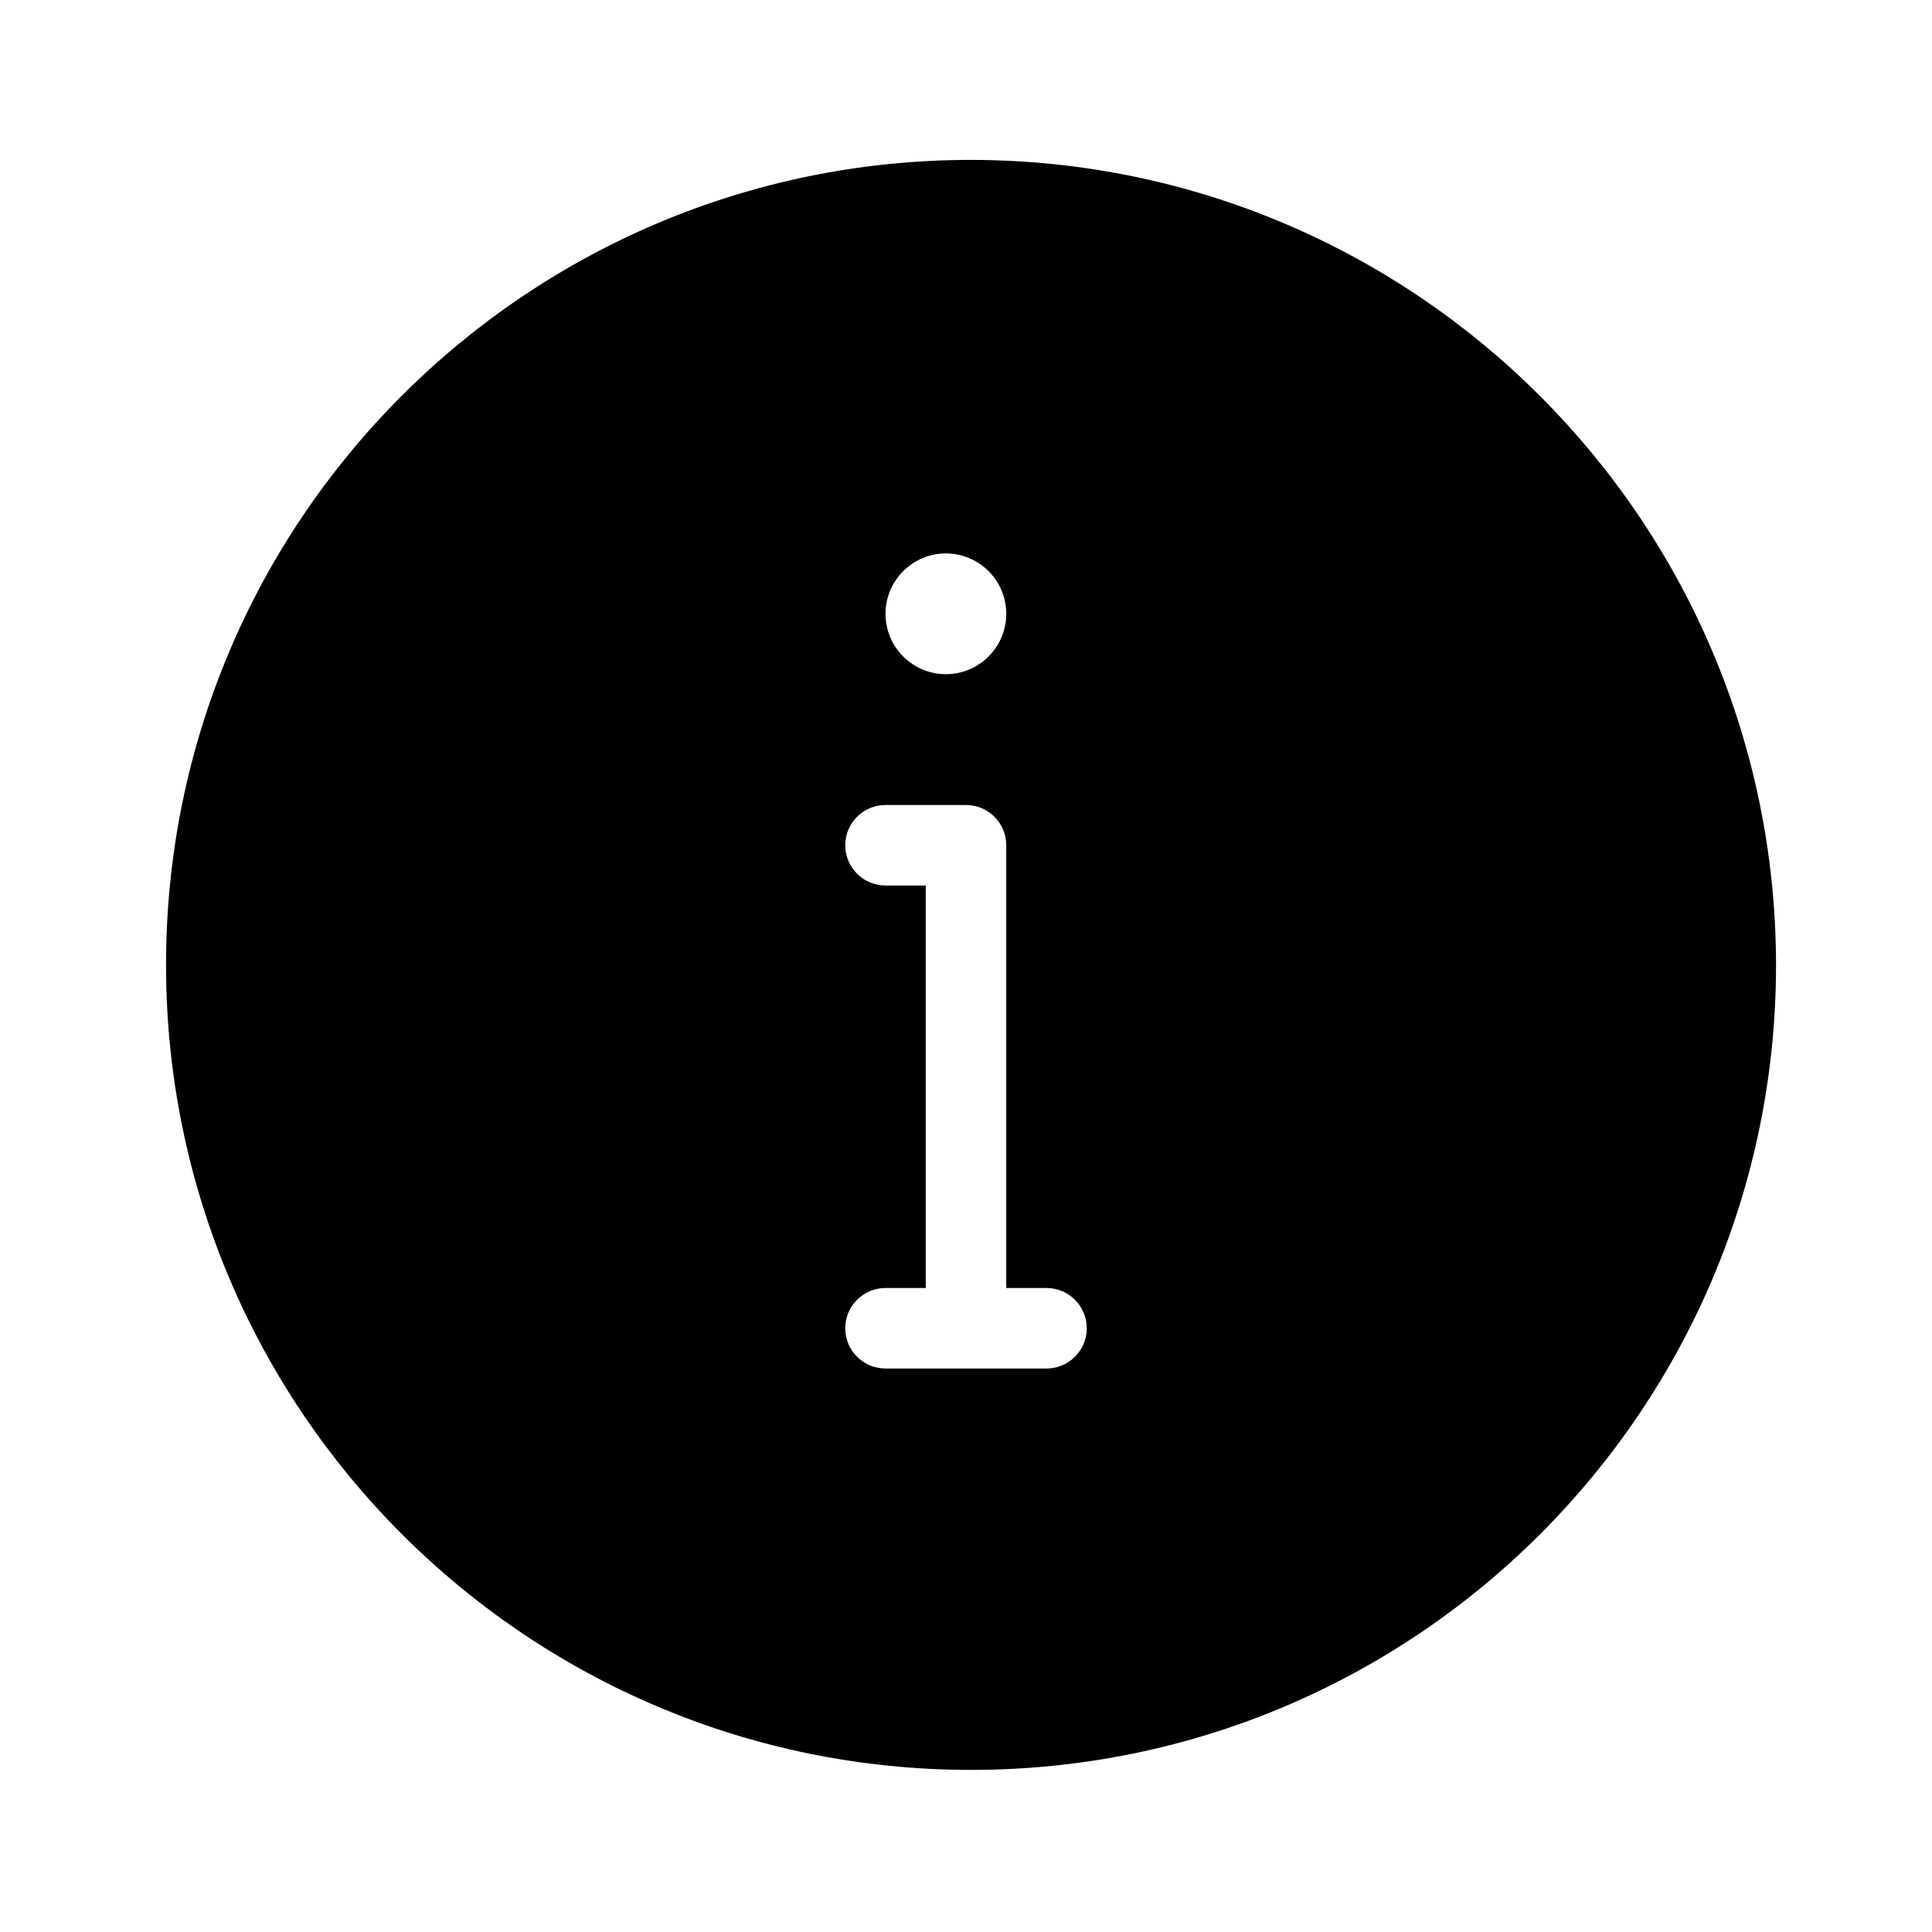
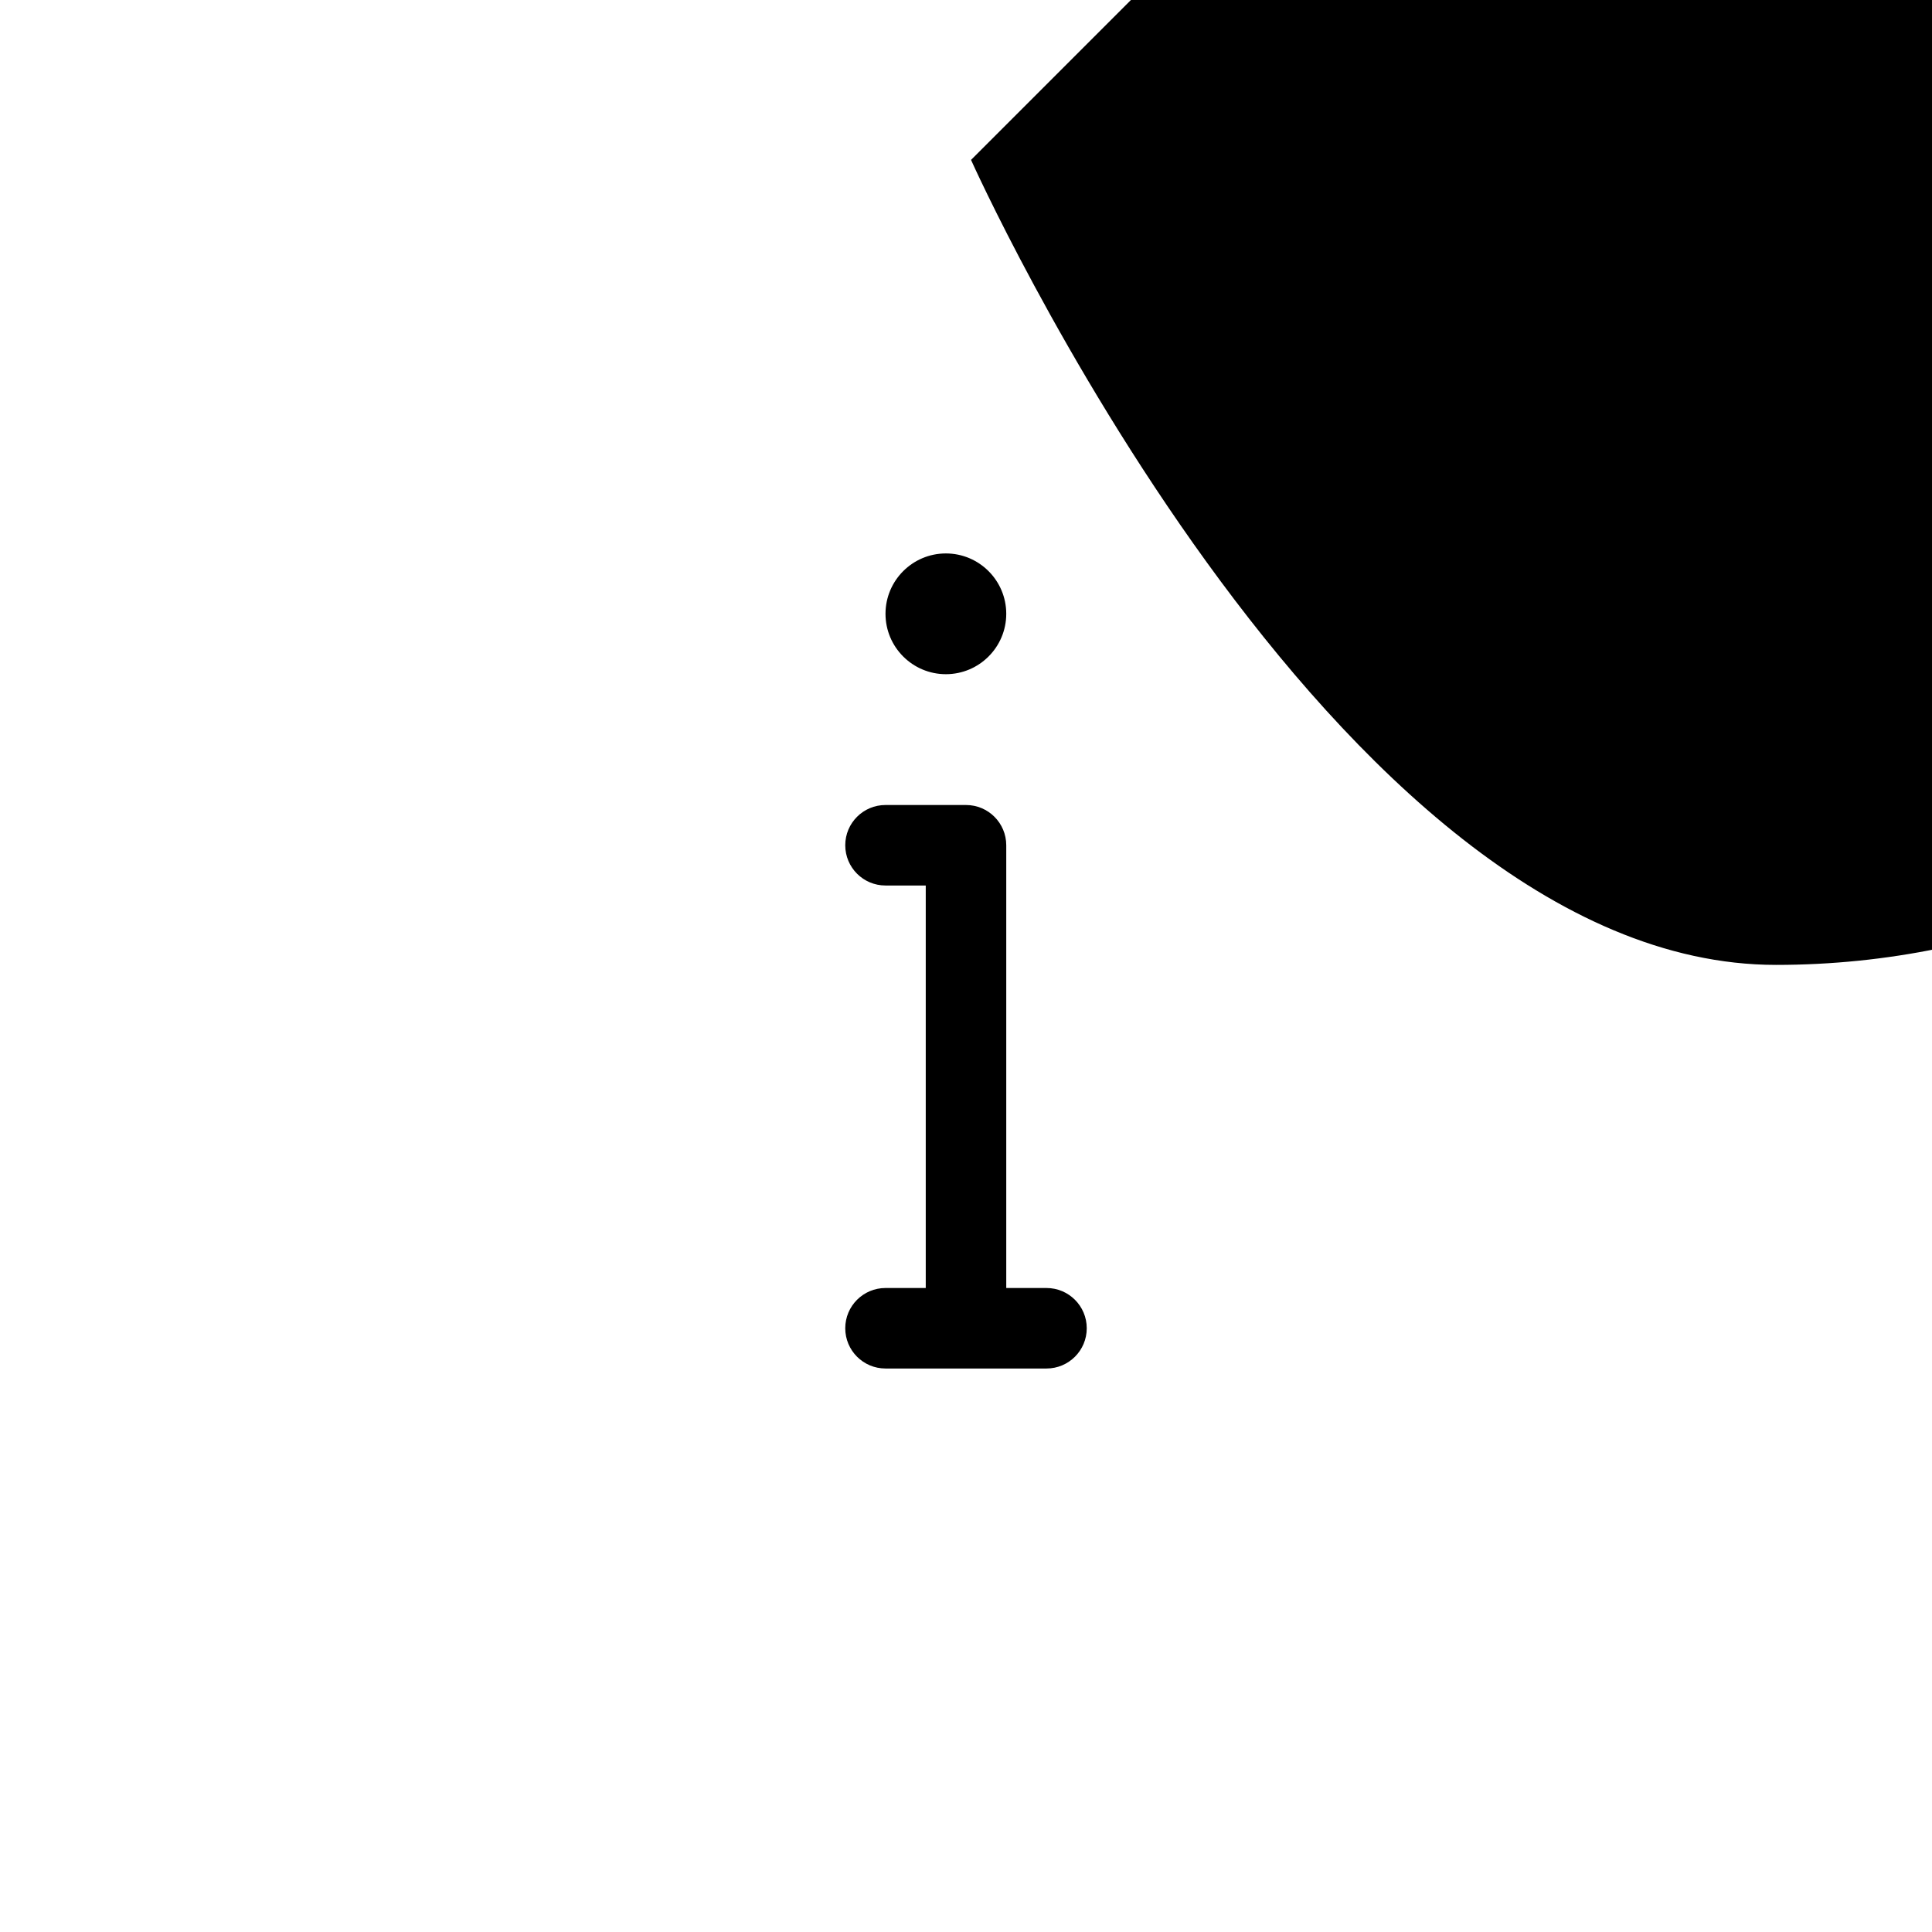
<svg xmlns="http://www.w3.org/2000/svg" id="uuid-280302ba-e343-4eec-bf7f-774ccbc1abd2" viewBox="0 0 192 192">
-   <rect width="192" height="192" fill="none" />
-   <path d="m96.5,15.89c-44.18,0-80,35.82-80,80s35.82,80,80,80,80-35.82,80-80c-.05-44.16-35.84-79.95-80-80Zm-2.5,39.11c3.31,0,6,2.69,6,6s-2.69,6-6,6-6-2.69-6-6,2.69-6,6-6Zm10,81h-16c-2.21,0-4-1.79-4-4s1.79-4,4-4h4v-40h-4c-2.21,0-4-1.79-4-4s1.79-4,4-4h8c2.21,0,4,1.79,4,4v44h4c2.21,0,4,1.79,4,4s-1.79,4-4,4Z" fill="#000" />
+   <path d="m96.5,15.89s35.82,80,80,80,80-35.82,80-80c-.05-44.16-35.84-79.95-80-80Zm-2.5,39.11c3.31,0,6,2.69,6,6s-2.69,6-6,6-6-2.69-6-6,2.69-6,6-6Zm10,81h-16c-2.21,0-4-1.79-4-4s1.79-4,4-4h4v-40h-4c-2.21,0-4-1.79-4-4s1.79-4,4-4h8c2.21,0,4,1.79,4,4v44h4c2.21,0,4,1.79,4,4s-1.79,4-4,4Z" fill="#000" />
</svg>